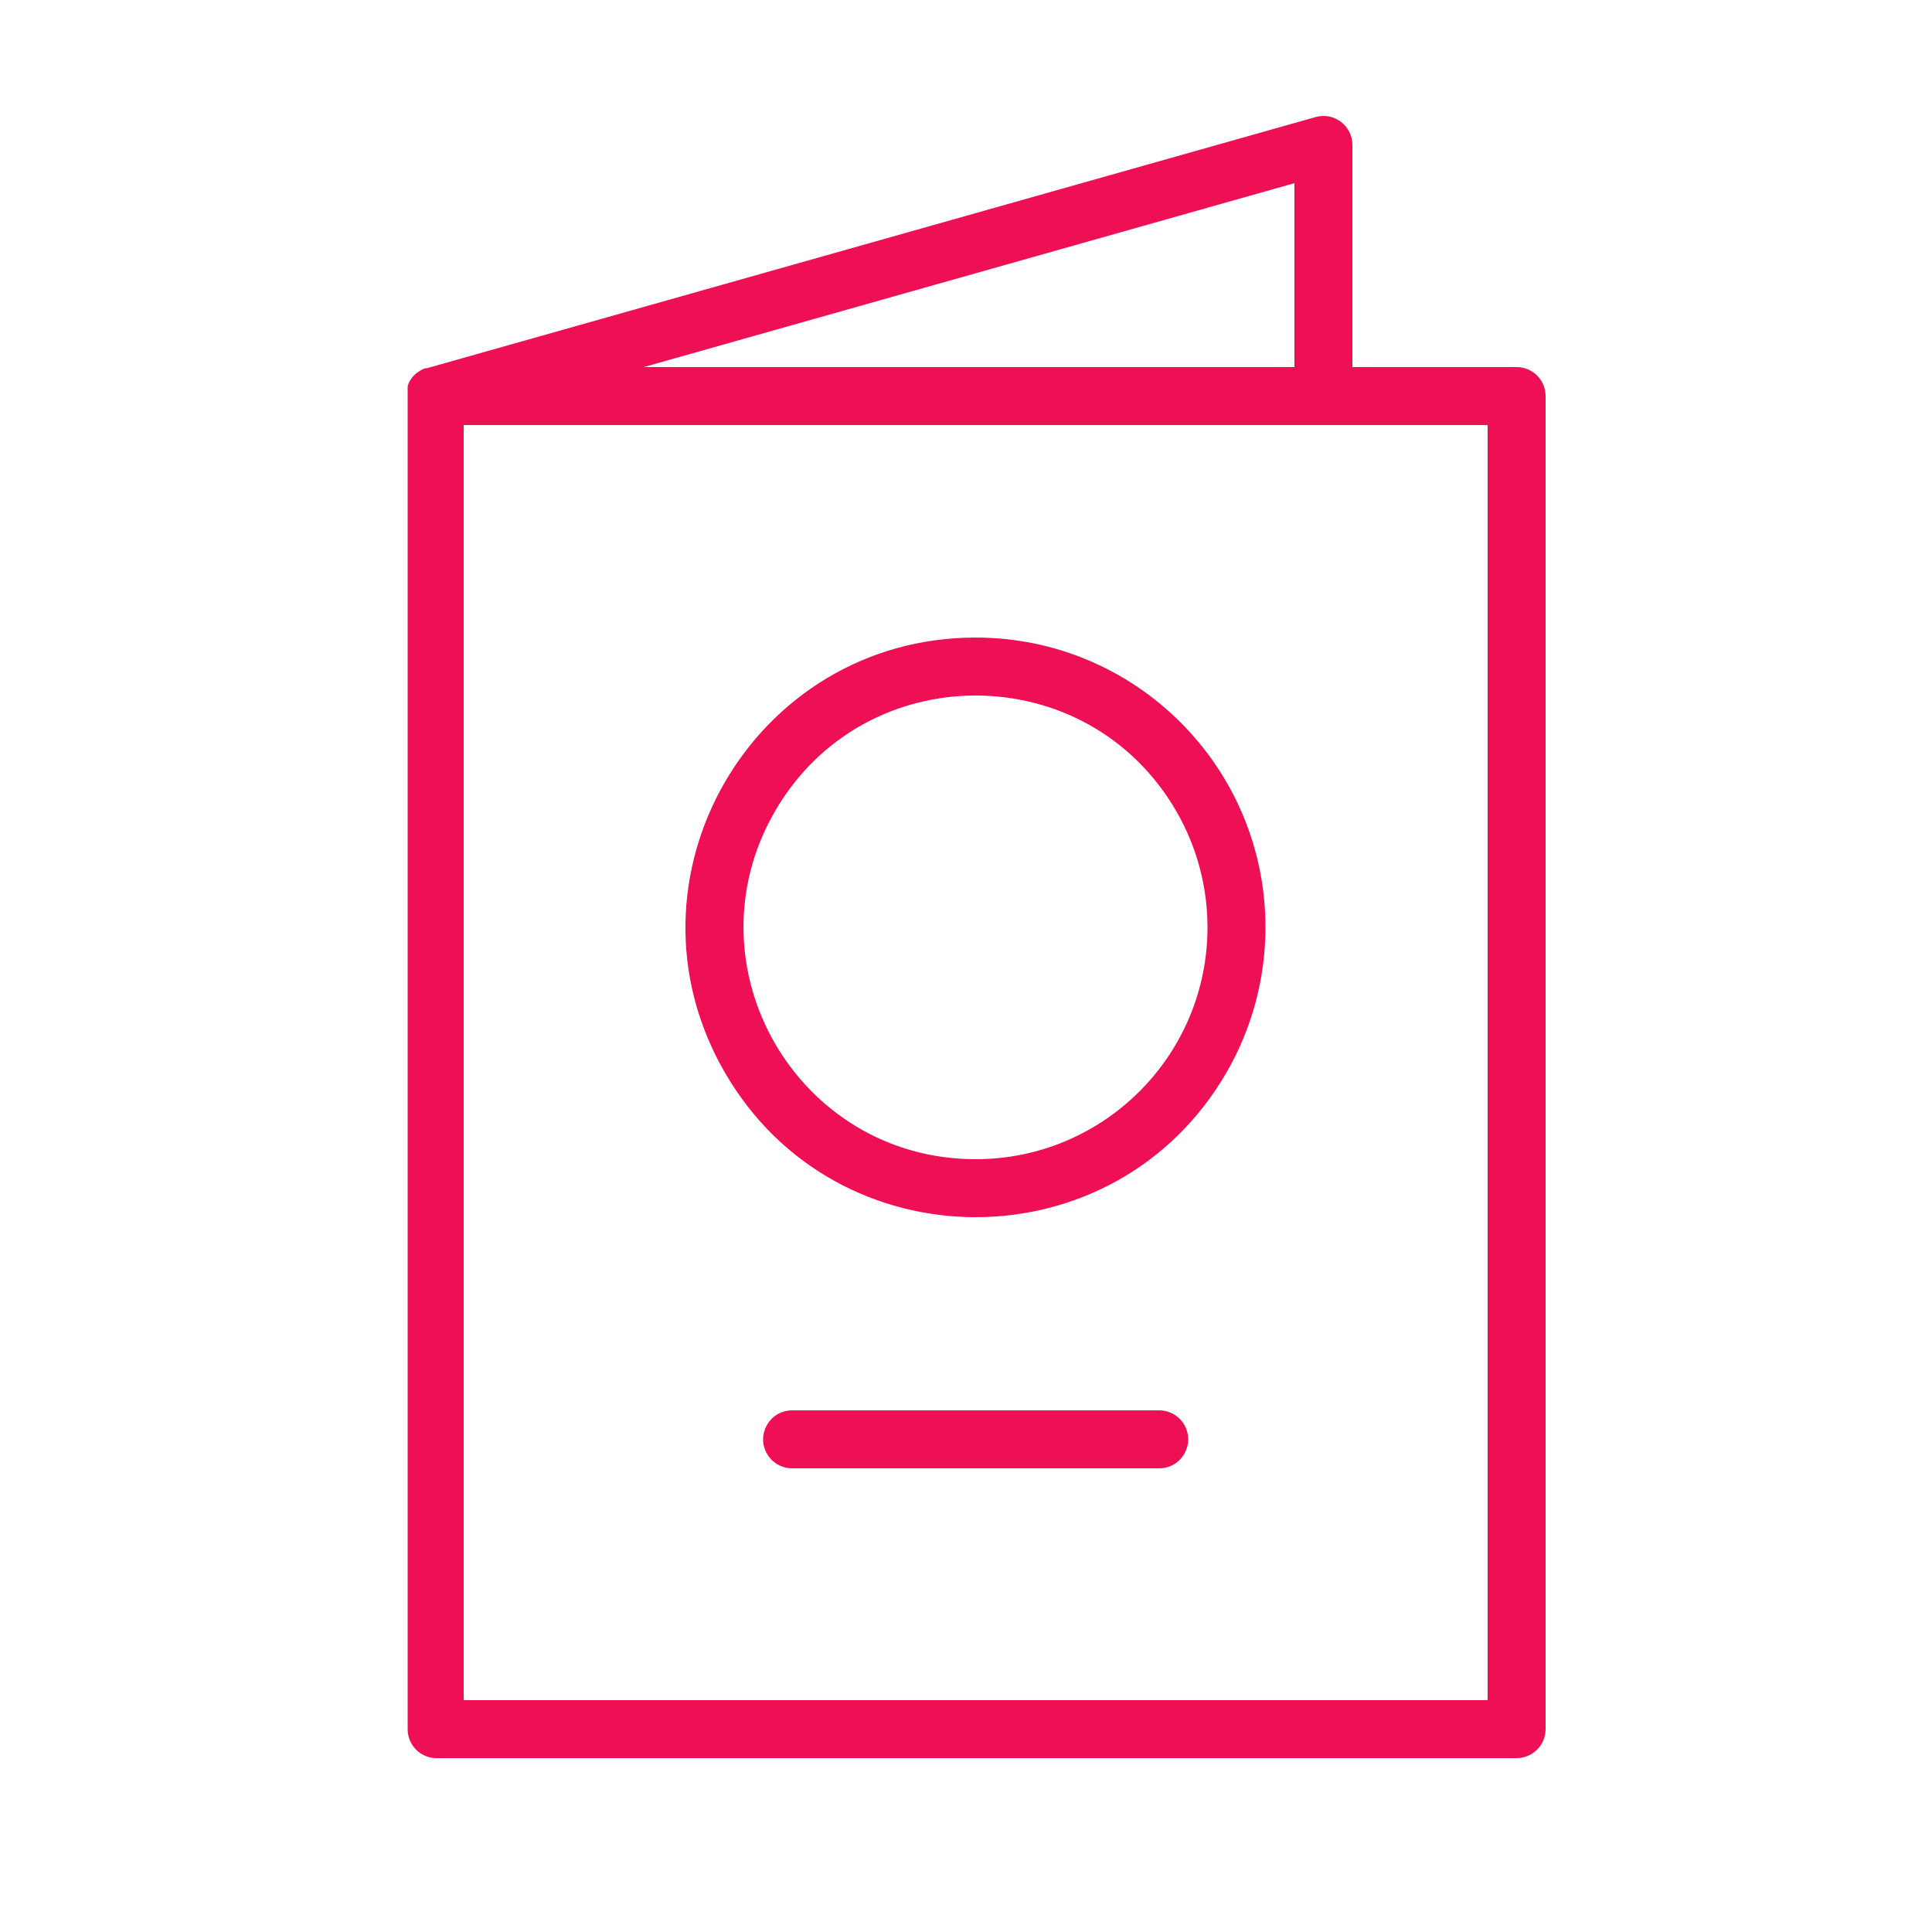
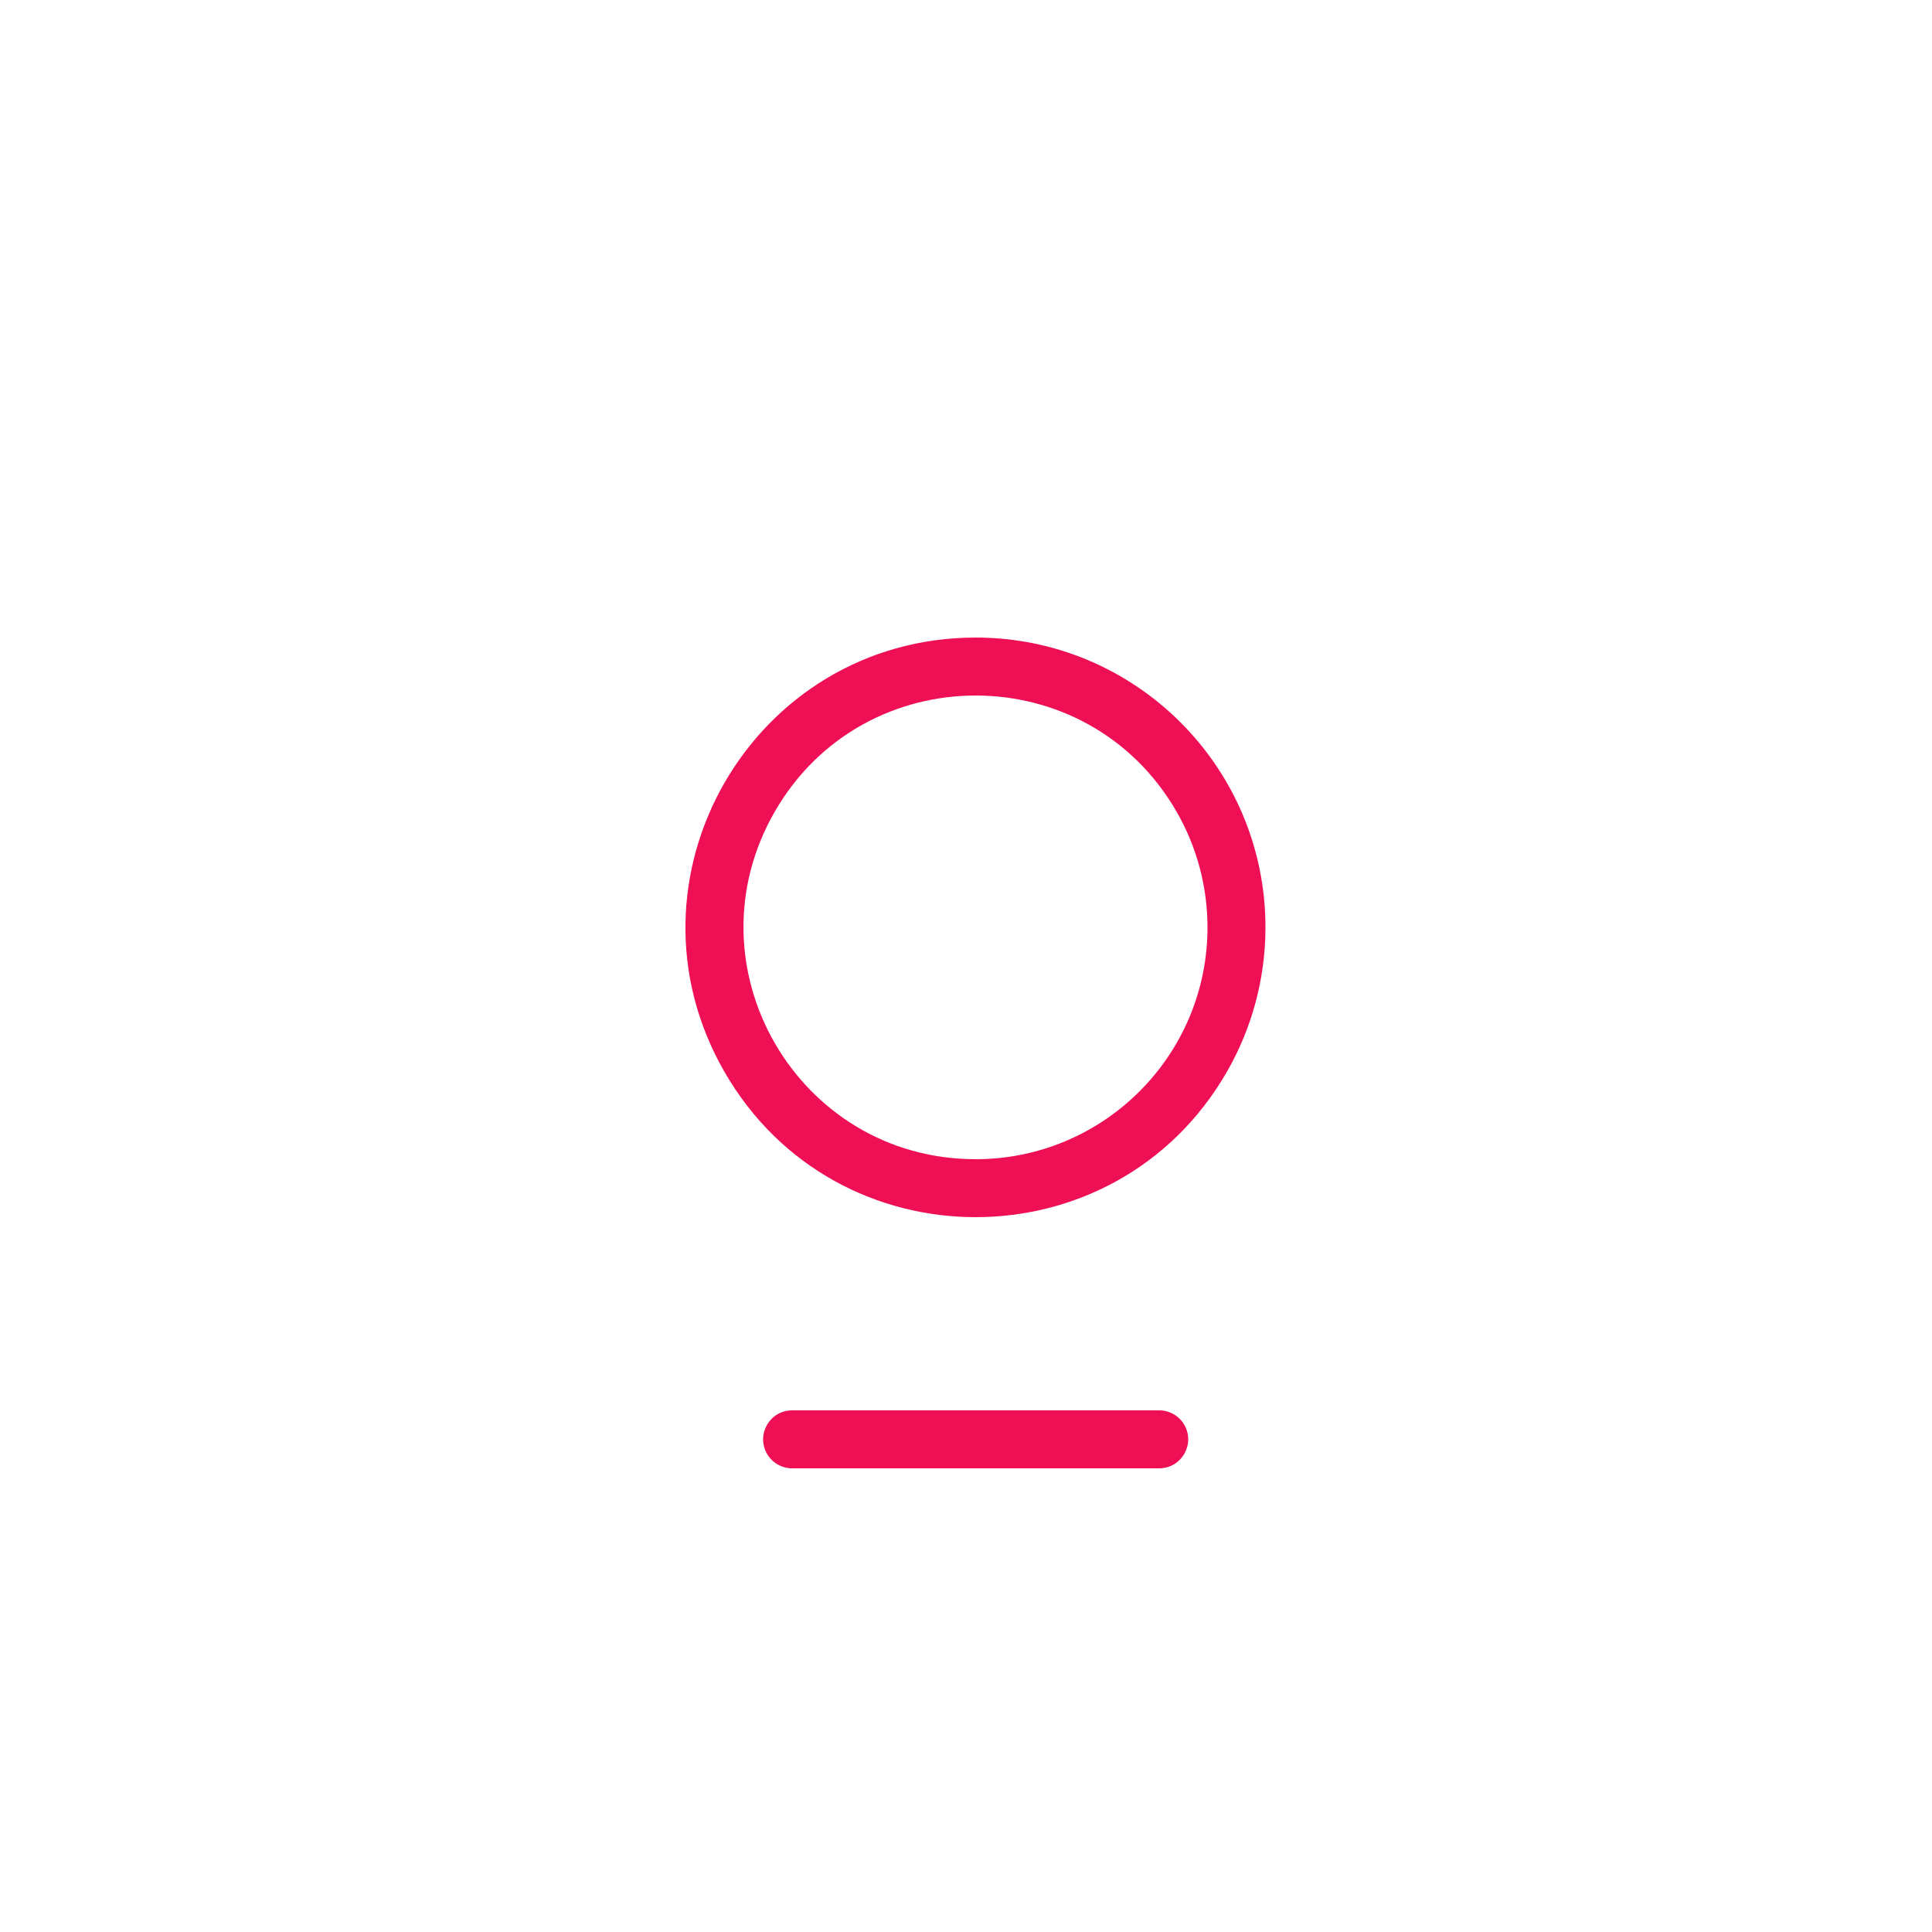
<svg xmlns="http://www.w3.org/2000/svg" viewBox="1950 2450 100 100" width="100" height="100" data-guides="{&quot;vertical&quot;:[],&quot;horizontal&quot;:[]}">
-   <path fill="#ef0f55" stroke="none" fill-opacity="1" stroke-width="1" stroke-opacity="1" color="rgb(51, 51, 51)" fill-rule="evenodd" font-size-adjust="none" id="tSvg18da1db4d13" title="Path 21" d="M 2028.5 2469 C 2025.667 2469 2022.833 2469 2020 2469C 2020 2465.167 2020 2461.333 2020 2457.5C 2019.998 2456.506 2019.047 2455.788 2018.09 2456.06C 2002.757 2460.393 1987.423 2464.727 1972.09 2469.06C 1972.063 2469.06 1972.037 2469.06 1972.01 2469.06C 1971.96 2469.08 1971.91 2469.1 1971.86 2469.12C 1971.82 2469.143 1971.78 2469.167 1971.74 2469.19C 1971.697 2469.217 1971.653 2469.243 1971.61 2469.27C 1971.573 2469.3 1971.537 2469.33 1971.5 2469.36C 1971.467 2469.393 1971.433 2469.427 1971.4 2469.46C 1971.37 2469.497 1971.34 2469.533 1971.31 2469.57C 1971.283 2469.61 1971.257 2469.65 1971.23 2469.69C 1971.207 2469.73 1971.183 2469.77 1971.16 2469.81C 1971.14 2469.873 1971.12 2469.937 1971.1 2470C 1971.1 2470.093 1971.1 2470.187 1971.1 2470.28C 1971.097 2470.333 1971.097 2470.387 1971.1 2470.44C 1971.1 2493.47 1971.1 2516.5 1971.1 2539.53C 1971.114 2540.309 1971.722 2540.948 1972.5 2541C 1991.167 2541 2009.833 2541 2028.5 2541C 2029.328 2541 2030 2540.328 2030 2539.5C 2030 2516.5 2030 2493.5 2030 2470.5C 2030 2469.672 2029.328 2469 2028.5 2469ZM 2017 2469 C 2005.773 2469 1994.547 2469 1983.32 2469C 1994.547 2465.827 2005.773 2462.653 2017 2459.48C 2017 2462.653 2017 2465.827 2017 2469ZM 2027 2538 C 2009.333 2538 1991.667 2538 1974 2538C 1974 2516 1974 2494 1974 2472C 1991.667 2472 2009.333 2472 2027 2472C 2027 2494 2027 2516 2027 2538Z" />
  <path fill="#ef0f55" stroke="none" fill-opacity="1" stroke-width="1" stroke-opacity="1" color="rgb(51, 51, 51)" fill-rule="evenodd" font-size-adjust="none" id="tSvge0c9c09729" title="Path 22" d="M 2000.5 2483 C 1988.953 2483 1981.736 2495.5 1987.51 2505.5C 1993.283 2515.5 2007.717 2515.5 2013.49 2505.5C 2014.807 2503.22 2015.5 2500.633 2015.5 2498C 2015.5 2489.716 2008.784 2483 2000.5 2483ZM 2000.5 2510 C 1991.262 2510 1985.489 2500 1990.108 2492C 1994.726 2484 2006.274 2484 2010.892 2492C 2011.946 2493.824 2012.5 2495.894 2012.5 2498C 2012.5 2504.627 2007.127 2510 2000.5 2510ZM 2010 2523 C 2003.667 2523 1997.333 2523 1991 2523C 1989.845 2523 1989.124 2524.25 1989.701 2525.25C 1989.969 2525.714 1990.464 2526 1991 2526C 1997.333 2526 2003.667 2526 2010 2526C 2011.155 2526 2011.876 2524.75 2011.299 2523.75C 2011.031 2523.286 2010.536 2523 2010 2523Z" />
  <defs />
</svg>